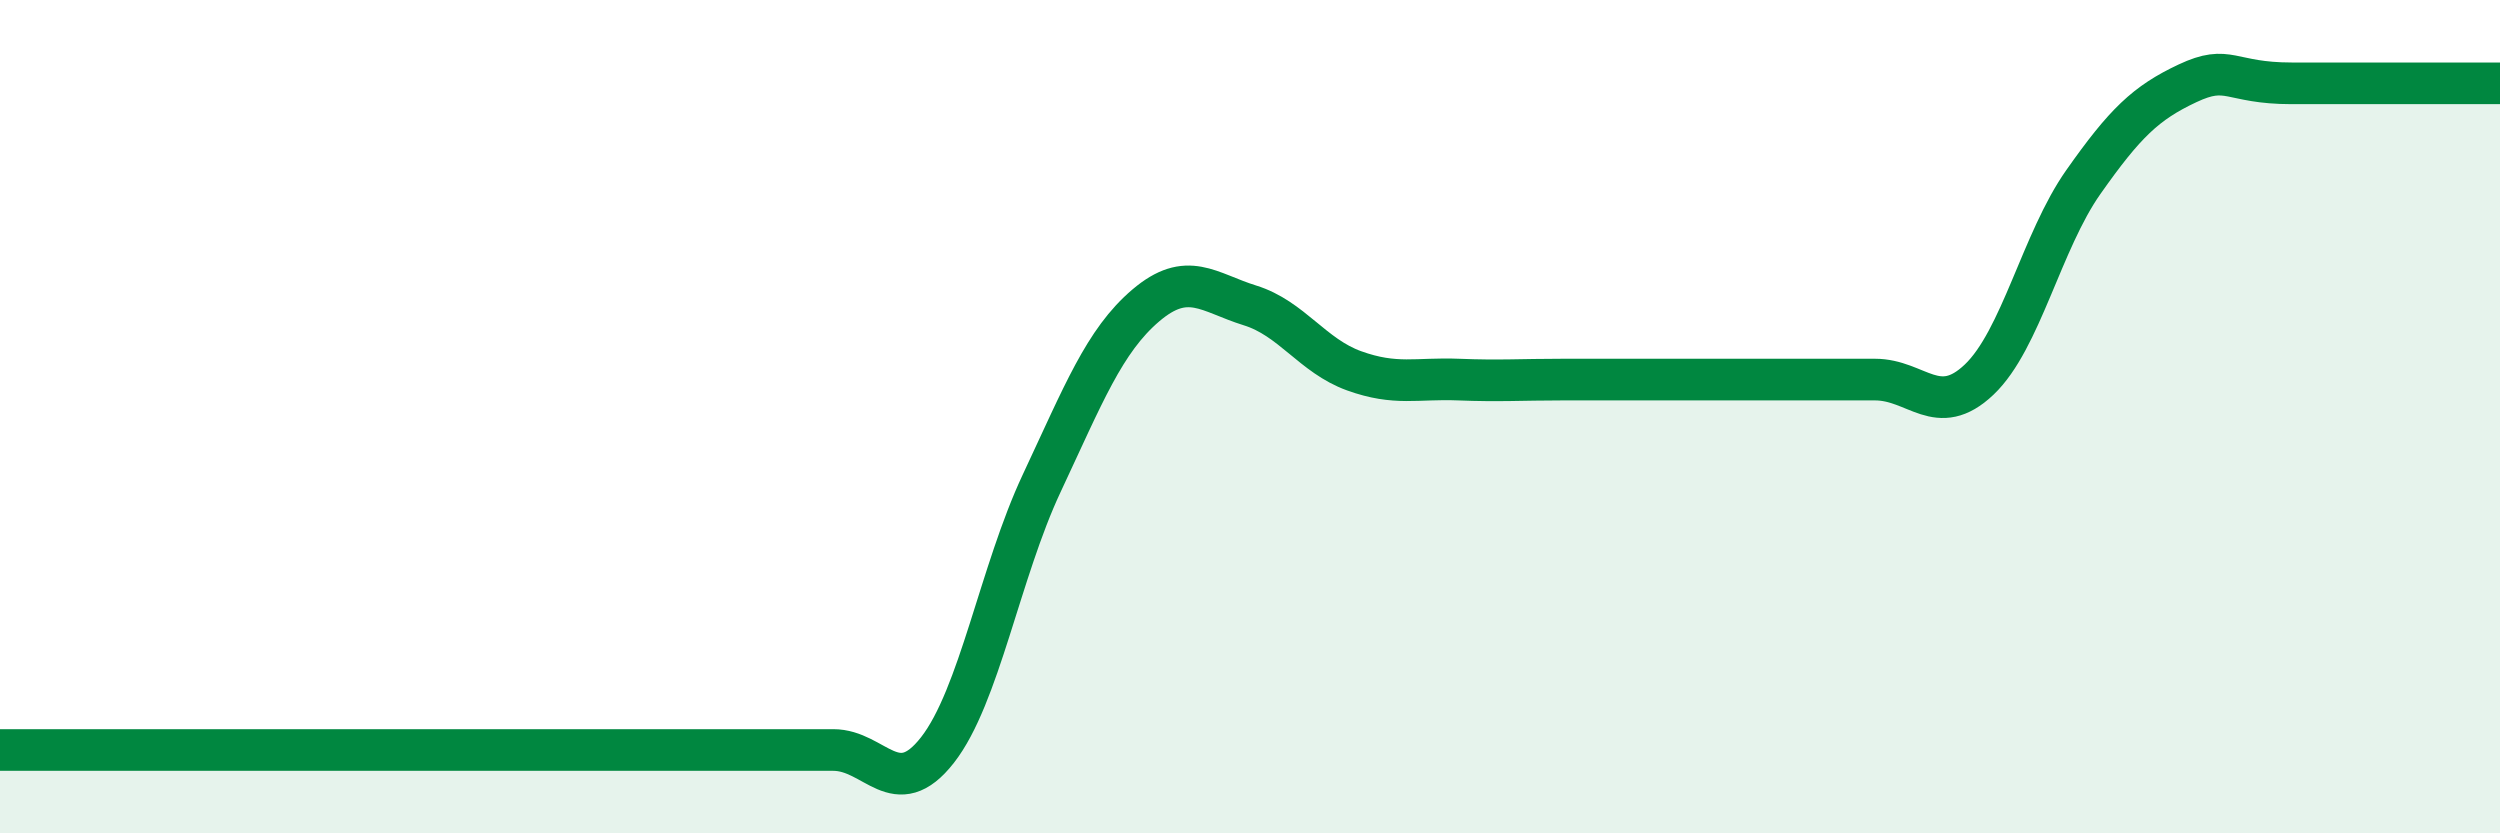
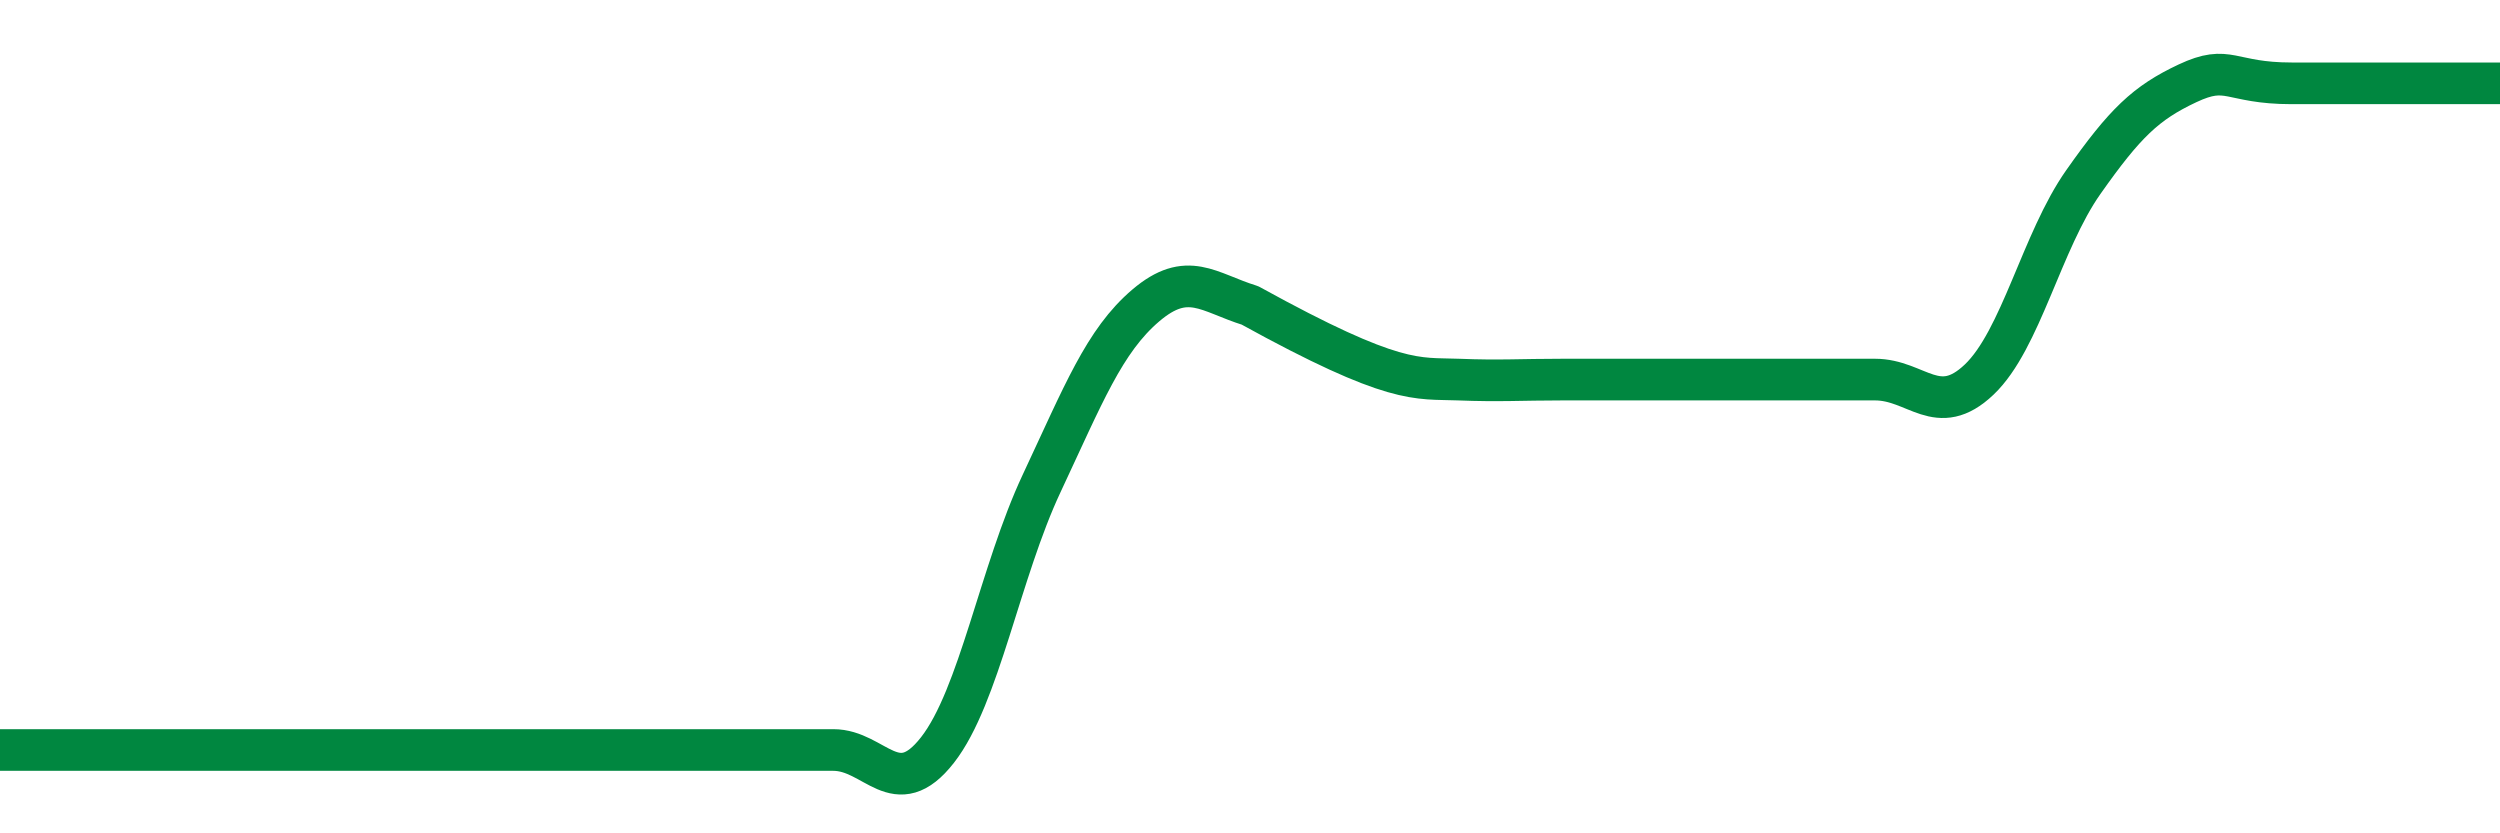
<svg xmlns="http://www.w3.org/2000/svg" width="60" height="20" viewBox="0 0 60 20">
-   <path d="M 0,18 C 0.5,18 1.5,18 2.5,18 C 3.5,18 4,18 5,18 C 6,18 6.5,18 7.5,18 C 8.5,18 9,18 10,18 C 11,18 11.5,18 12.5,18 C 13.5,18 14,18 15,18 C 16,18 16.5,18 17.5,18 C 18.5,18 19,18 20,18 C 21,18 21.5,19.28 22.5,18 C 23.5,16.72 24,13.73 25,11.6 C 26,9.47 26.5,8.18 27.5,7.33 C 28.5,6.48 29,7.02 30,7.33 C 31,7.64 31.5,8.54 32.5,8.9 C 33.5,9.26 34,9.07 35,9.11 C 36,9.15 36.5,9.11 37.5,9.11 C 38.5,9.11 39,9.11 40,9.11 C 41,9.11 41.5,9.11 42.5,9.11 C 43.5,9.11 44,9.11 45,9.11 C 46,9.11 46.5,10.06 47.5,9.11 C 48.5,8.16 49,5.79 50,4.37 C 51,2.95 51.5,2.47 52.5,2 C 53.5,1.53 53.5,2 55,2 C 56.5,2 59,2 60,2L60 20L0 20Z" fill="#008740" opacity="0.1" stroke-linecap="round" stroke-linejoin="round" />
-   <path d="M 0,18 C 0.5,18 1.5,18 2.5,18 C 3.5,18 4,18 5,18 C 6,18 6.5,18 7.5,18 C 8.5,18 9,18 10,18 C 11,18 11.5,18 12.5,18 C 13.5,18 14,18 15,18 C 16,18 16.5,18 17.5,18 C 18.5,18 19,18 20,18 C 21,18 21.5,19.28 22.5,18 C 23.5,16.72 24,13.73 25,11.6 C 26,9.47 26.5,8.18 27.5,7.33 C 28.5,6.48 29,7.02 30,7.33 C 31,7.64 31.5,8.54 32.5,8.9 C 33.5,9.26 34,9.07 35,9.11 C 36,9.15 36.5,9.11 37.5,9.11 C 38.5,9.11 39,9.11 40,9.11 C 41,9.11 41.5,9.11 42.5,9.11 C 43.5,9.11 44,9.11 45,9.11 C 46,9.11 46.5,10.06 47.5,9.11 C 48.5,8.16 49,5.79 50,4.37 C 51,2.95 51.5,2.47 52.5,2 C 53.5,1.53 53.5,2 55,2 C 56.5,2 59,2 60,2" stroke="#008740" stroke-width="1" fill="none" stroke-linecap="round" stroke-linejoin="round" />
+   <path d="M 0,18 C 0.5,18 1.5,18 2.5,18 C 3.5,18 4,18 5,18 C 6,18 6.5,18 7.5,18 C 8.5,18 9,18 10,18 C 11,18 11.5,18 12.5,18 C 13.5,18 14,18 15,18 C 16,18 16.5,18 17.5,18 C 18.5,18 19,18 20,18 C 21,18 21.5,19.28 22.5,18 C 23.5,16.72 24,13.73 25,11.6 C 26,9.47 26.5,8.18 27.5,7.33 C 28.5,6.48 29,7.02 30,7.33 C 33.5,9.26 34,9.07 35,9.11 C 36,9.15 36.5,9.11 37.5,9.11 C 38.5,9.11 39,9.11 40,9.11 C 41,9.11 41.5,9.11 42.5,9.11 C 43.5,9.11 44,9.11 45,9.11 C 46,9.11 46.5,10.06 47.5,9.11 C 48.5,8.16 49,5.79 50,4.37 C 51,2.95 51.5,2.47 52.5,2 C 53.5,1.53 53.5,2 55,2 C 56.5,2 59,2 60,2" stroke="#008740" stroke-width="1" fill="none" stroke-linecap="round" stroke-linejoin="round" />
</svg>